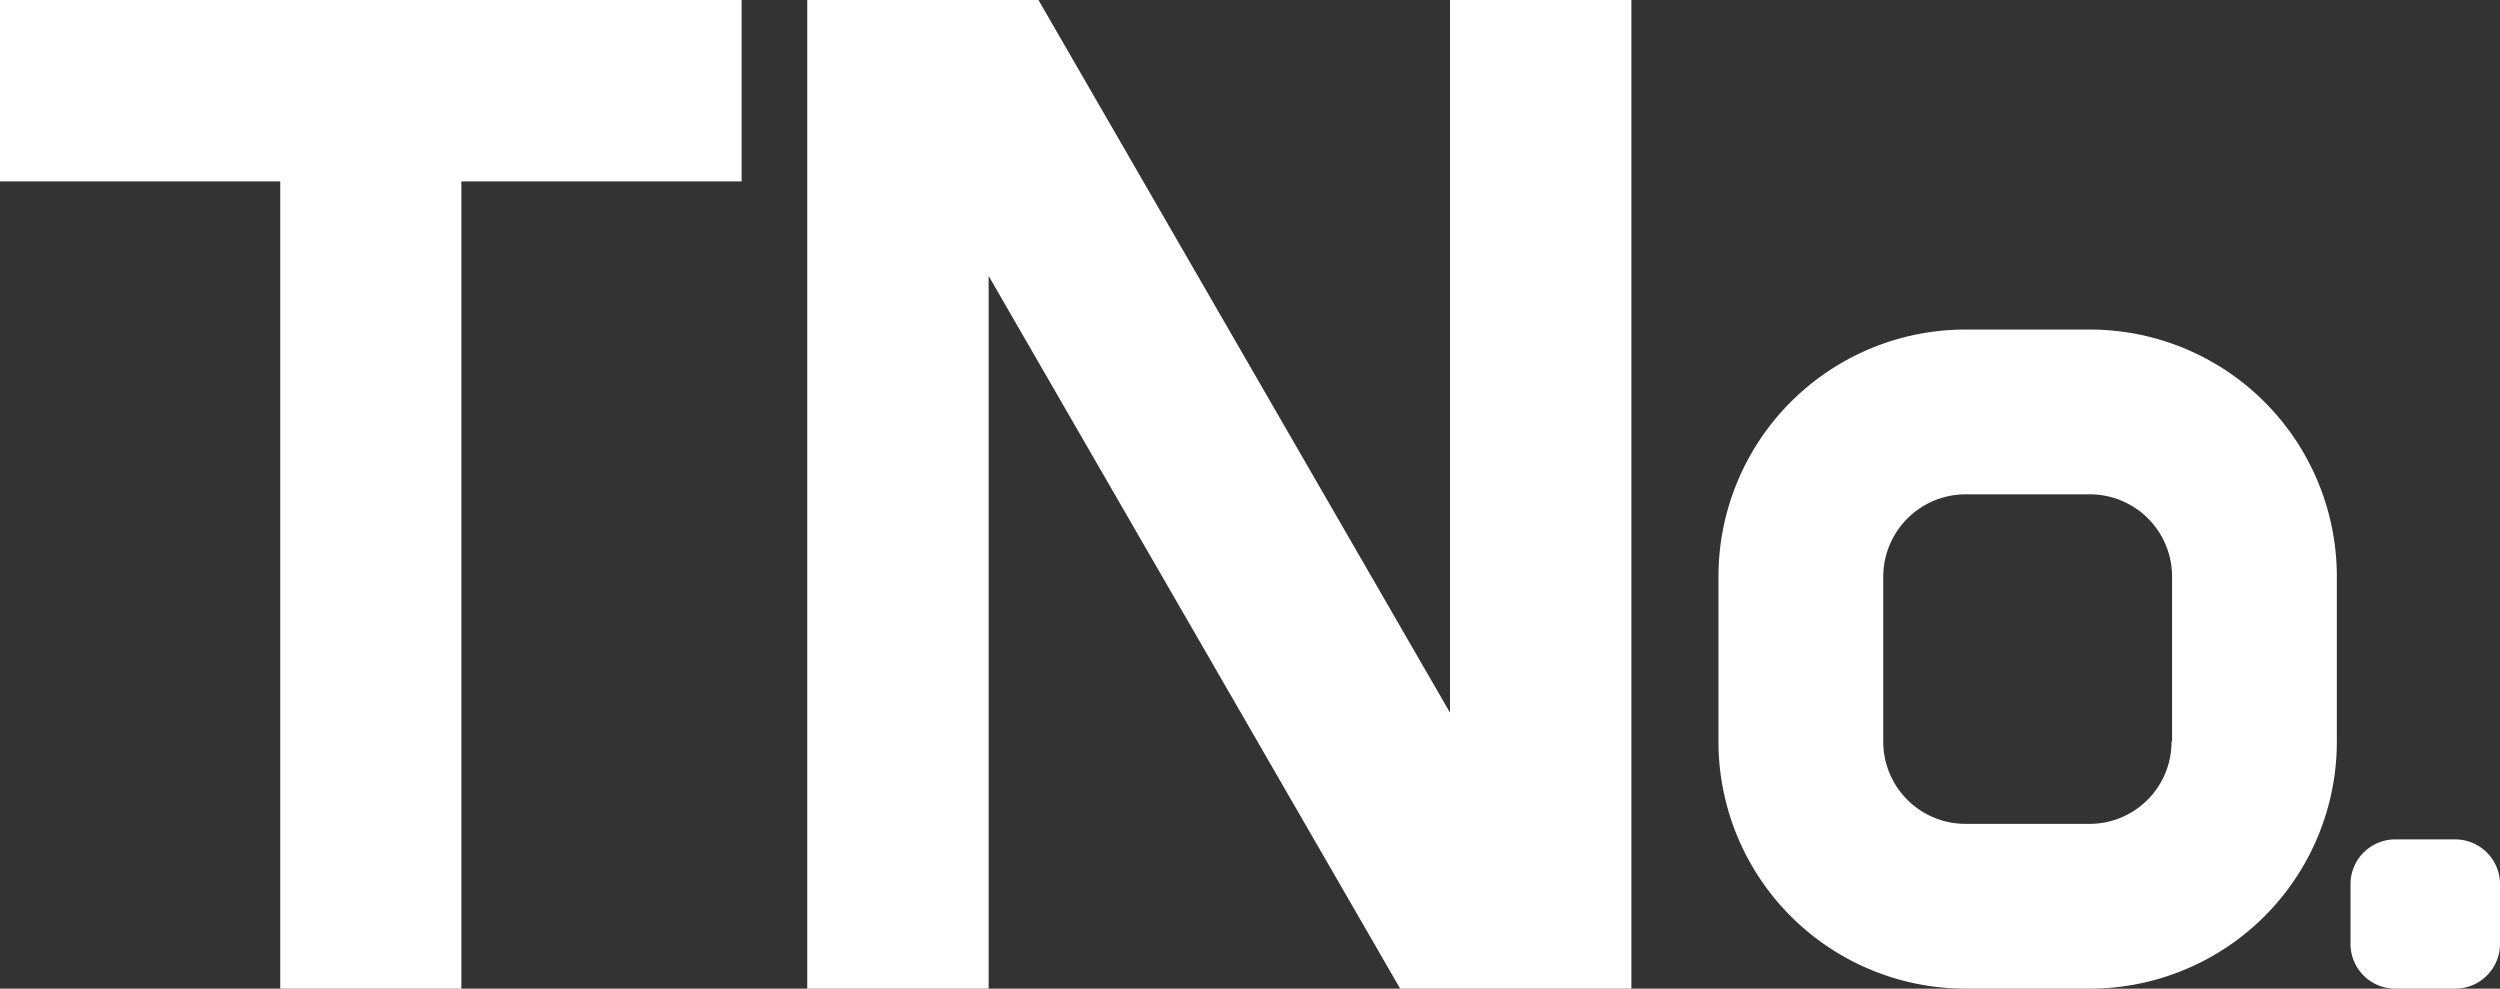
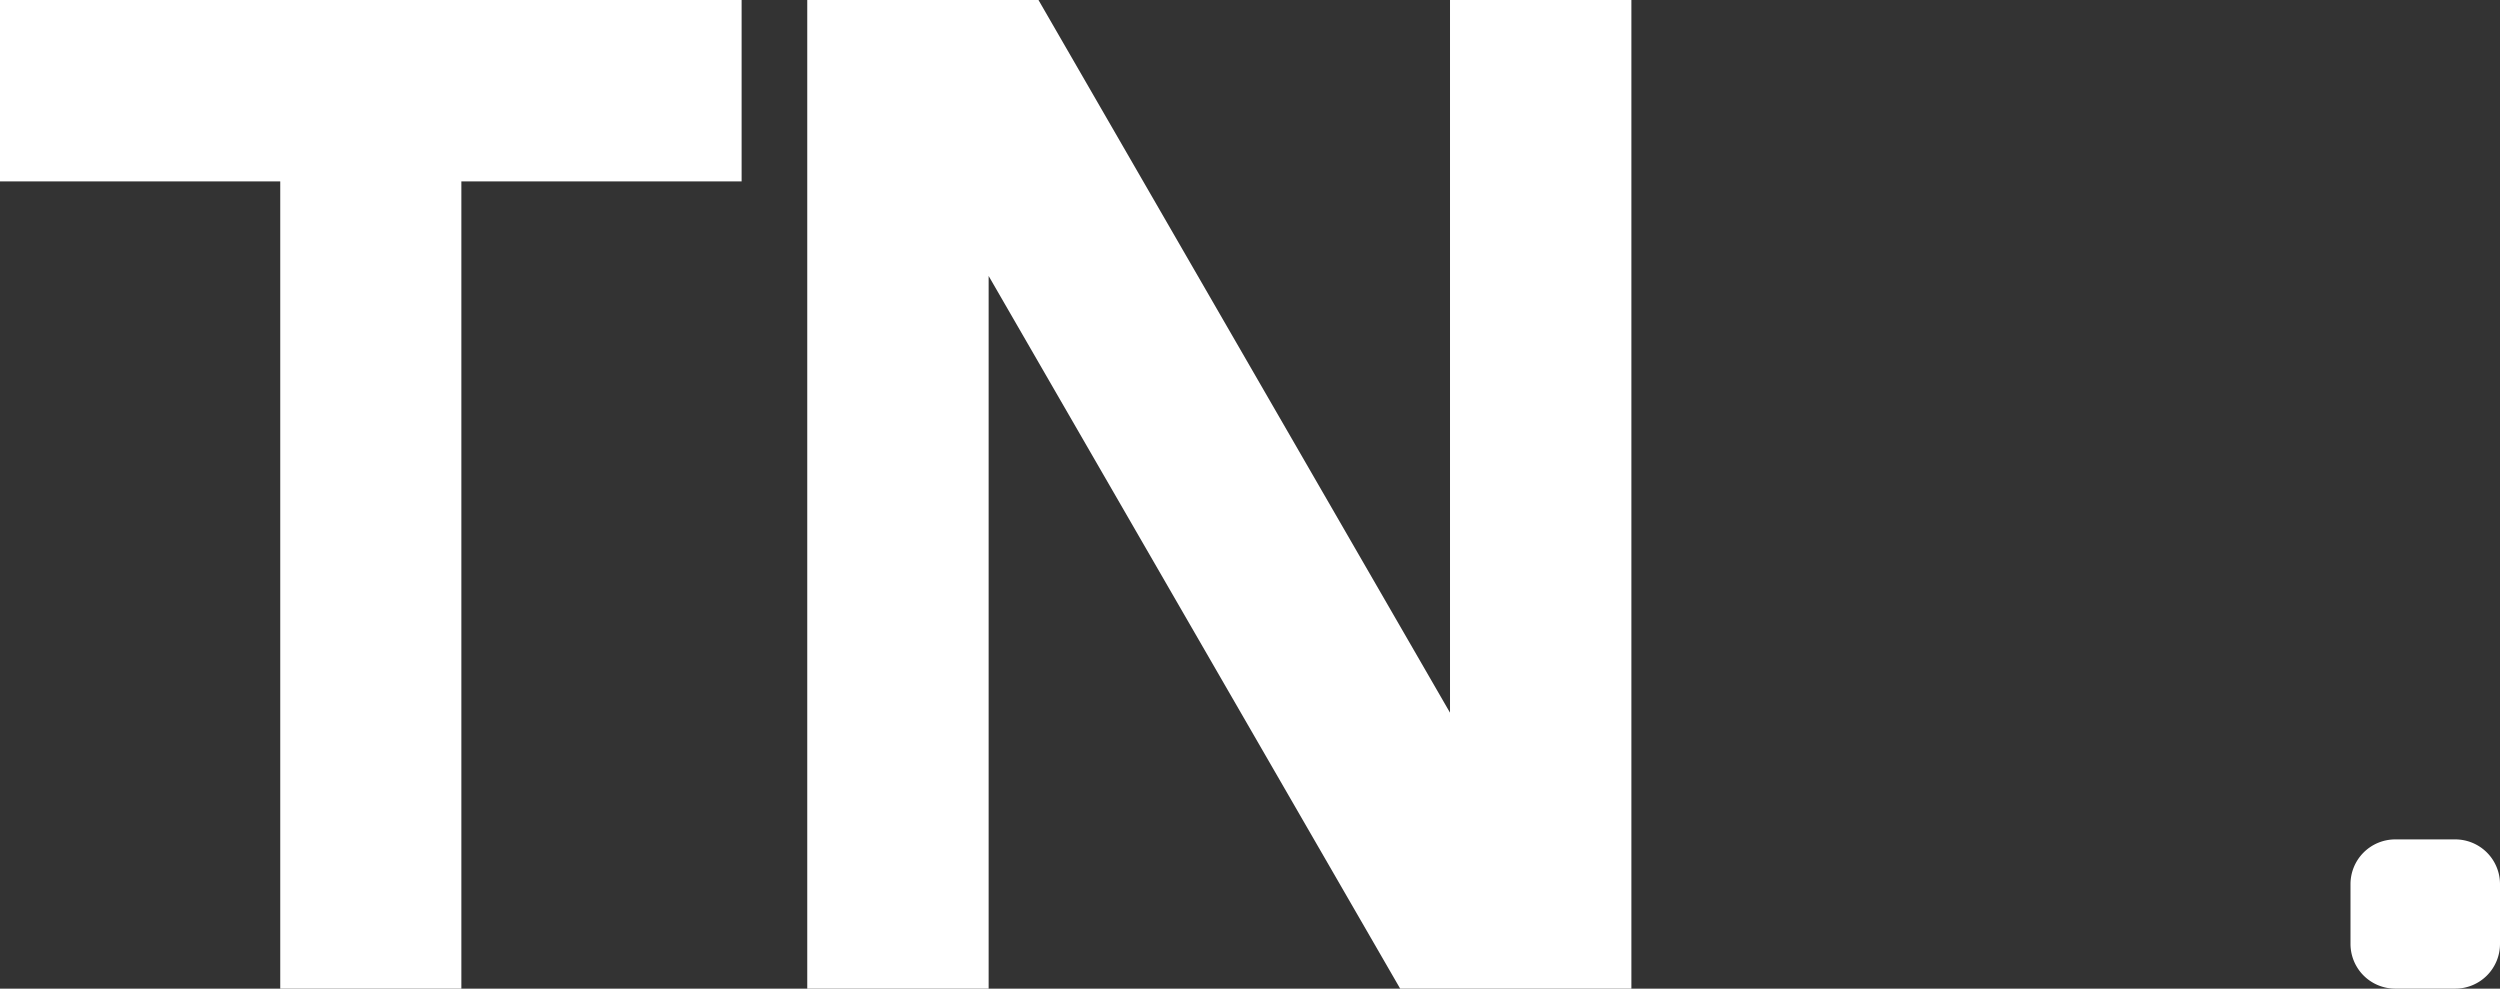
<svg xmlns="http://www.w3.org/2000/svg" viewBox="0 0 93.31 36.9">
  <rect x="0" y="0" width="93.31" height="36.9" fill="#333333" stroke="none" />
  <defs>
    <style>.cls-1{fill:#fff;}</style>
  </defs>
  <g id="レイヤー_2" data-name="レイヤー 2">
    <g id="レイヤー_1-2" data-name="レイヤー 1">
      <polyline class="cls-1" points="27.68 0 0 0 0 6.77 10.46 6.77 10.46 36.9 17.22 36.9 17.22 6.77 27.68 6.77 27.68 0" />
      <polyline class="cls-1" points="54.12 0 54.12 26.6 38.76 0 30.13 0 30.13 36.9 36.9 36.9 36.9 10.3 52.26 36.9 60.89 36.9 60.89 0 54.12 0" />
-       <path class="cls-1" d="M81.05,27.68A3.06,3.06,0,0,1,78,30.75H73.37a3.07,3.07,0,0,1-3.08-3.07V21.53a3.08,3.08,0,0,1,3.08-3.08H78a3.07,3.07,0,0,1,3.07,3.08v6.15M78,12.3H73.36a9.22,9.22,0,0,0-9.22,9.23v6.15a9.22,9.22,0,0,0,9.22,9.22H78a9.22,9.22,0,0,0,9.22-9.22V21.53A9.22,9.22,0,0,0,78,12.3Z" />
      <path class="cls-1" d="M93.31,35.23a1.67,1.67,0,0,1-1.67,1.67H89.4a1.67,1.67,0,0,1-1.67-1.67V33a1.67,1.67,0,0,1,1.67-1.67h2.24A1.67,1.67,0,0,1,93.31,33v2.24" />
    </g>
  </g>
</svg>